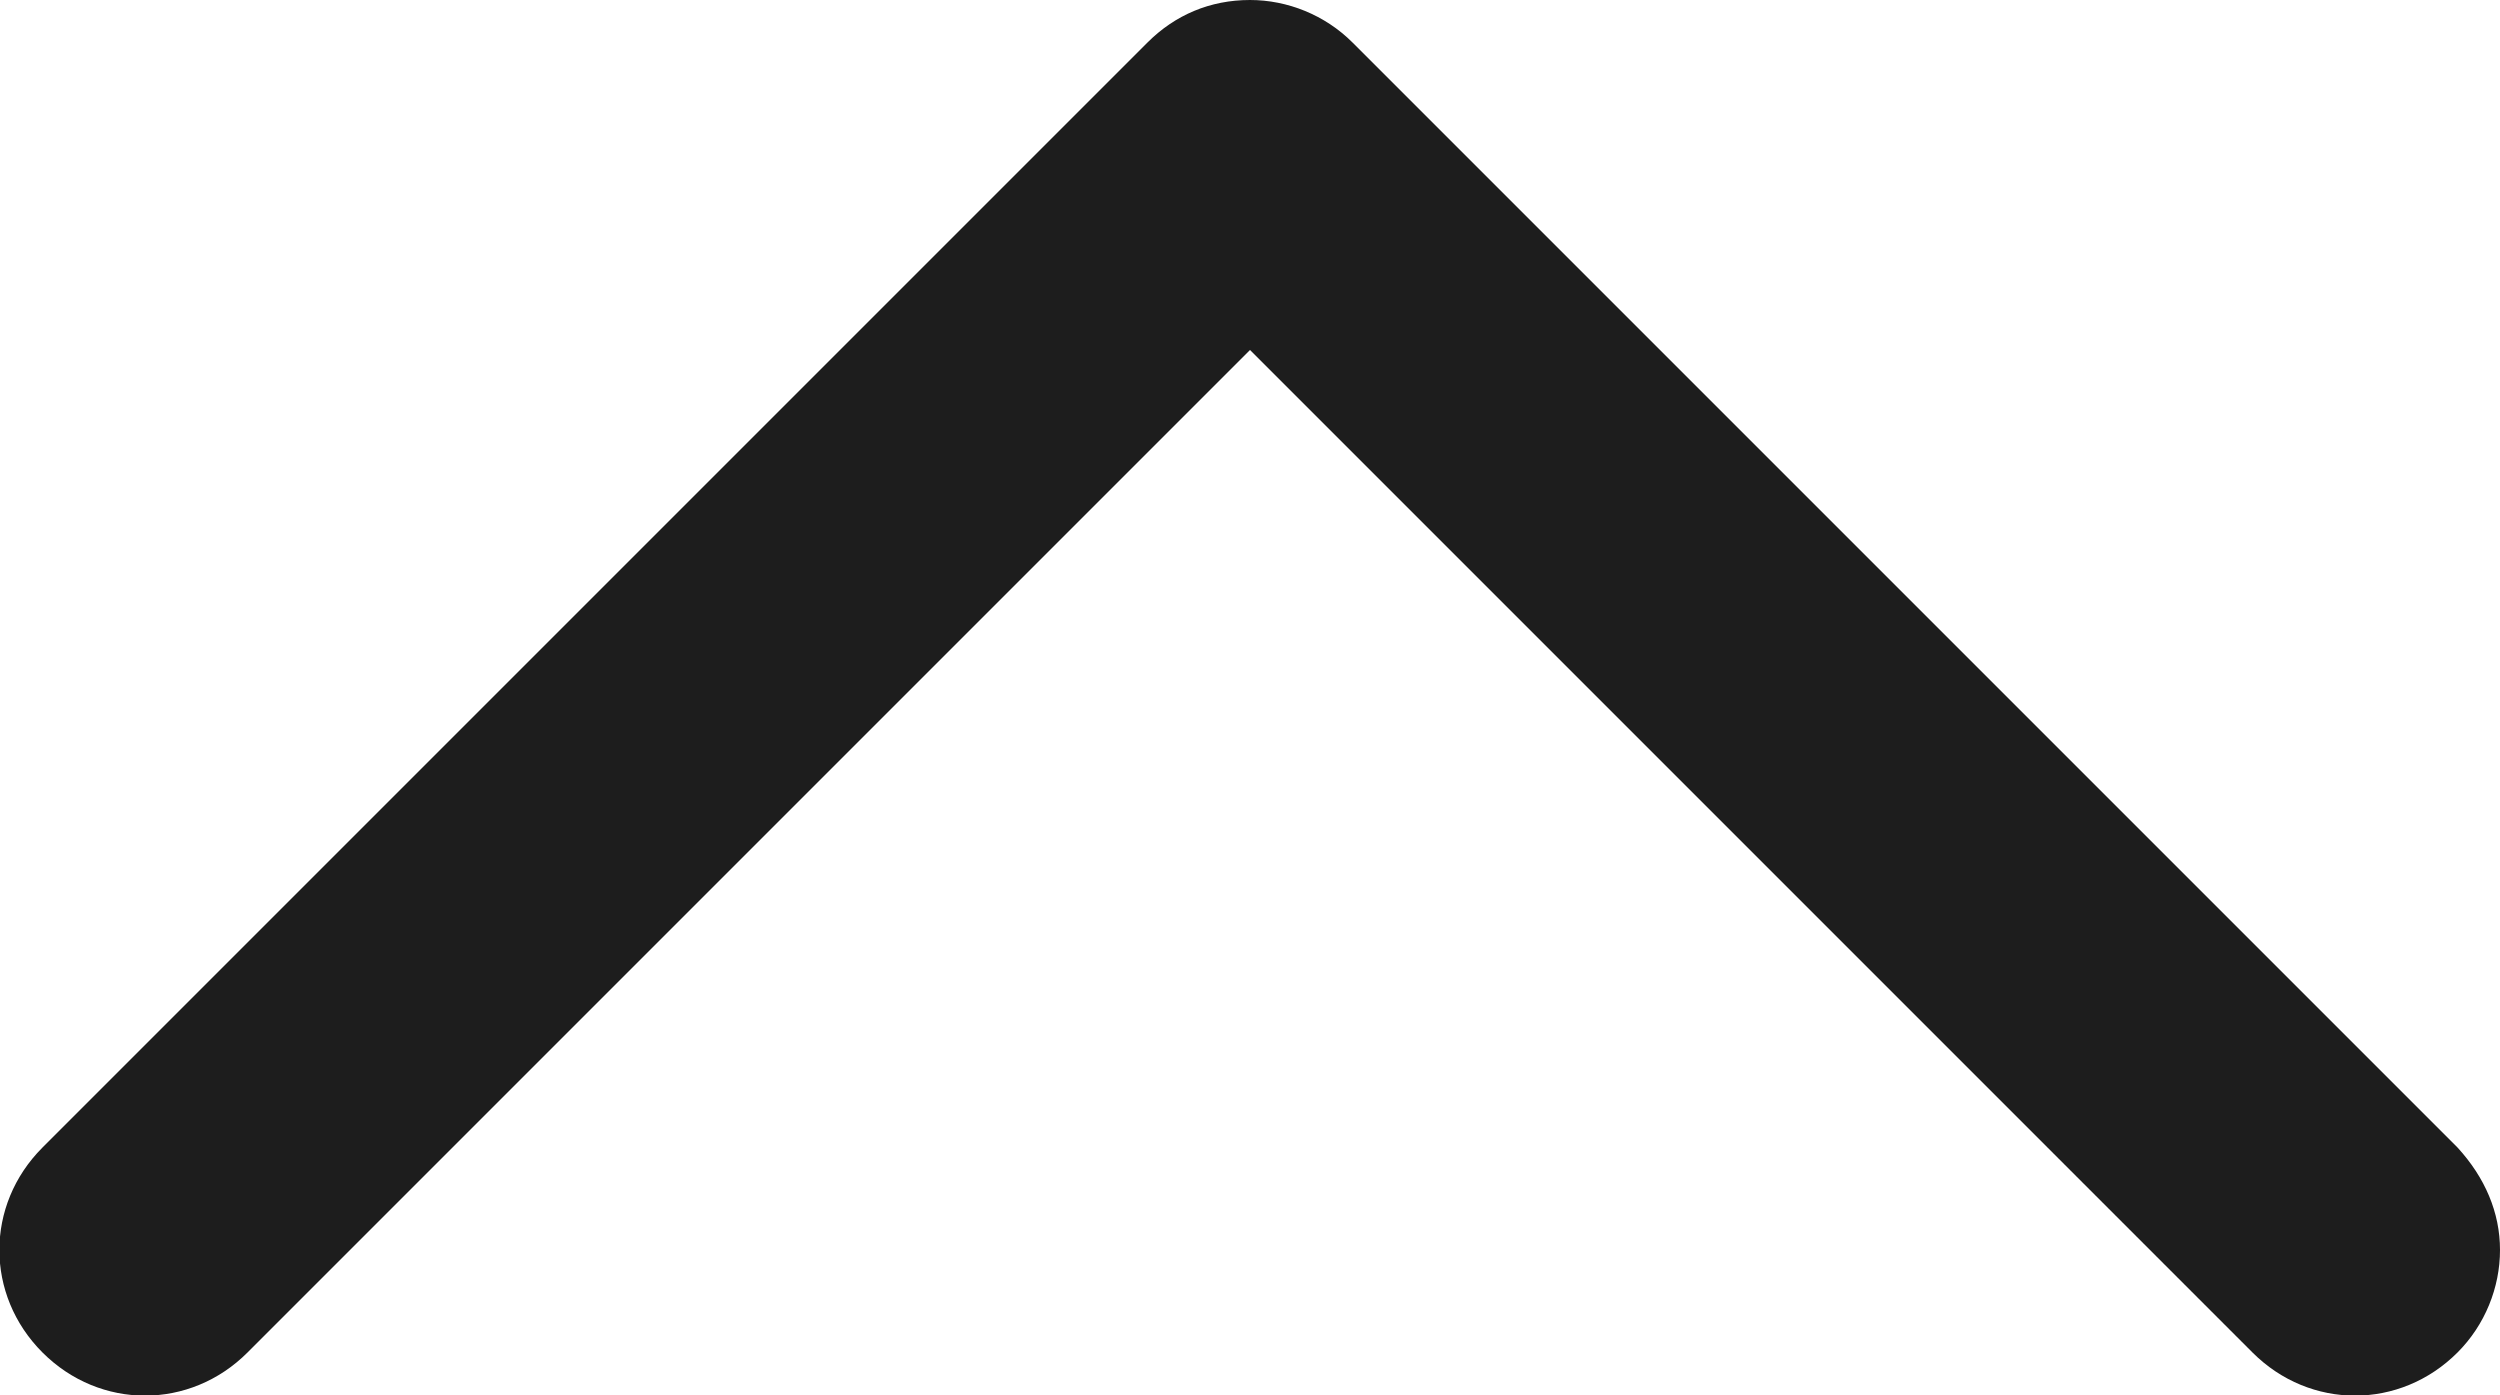
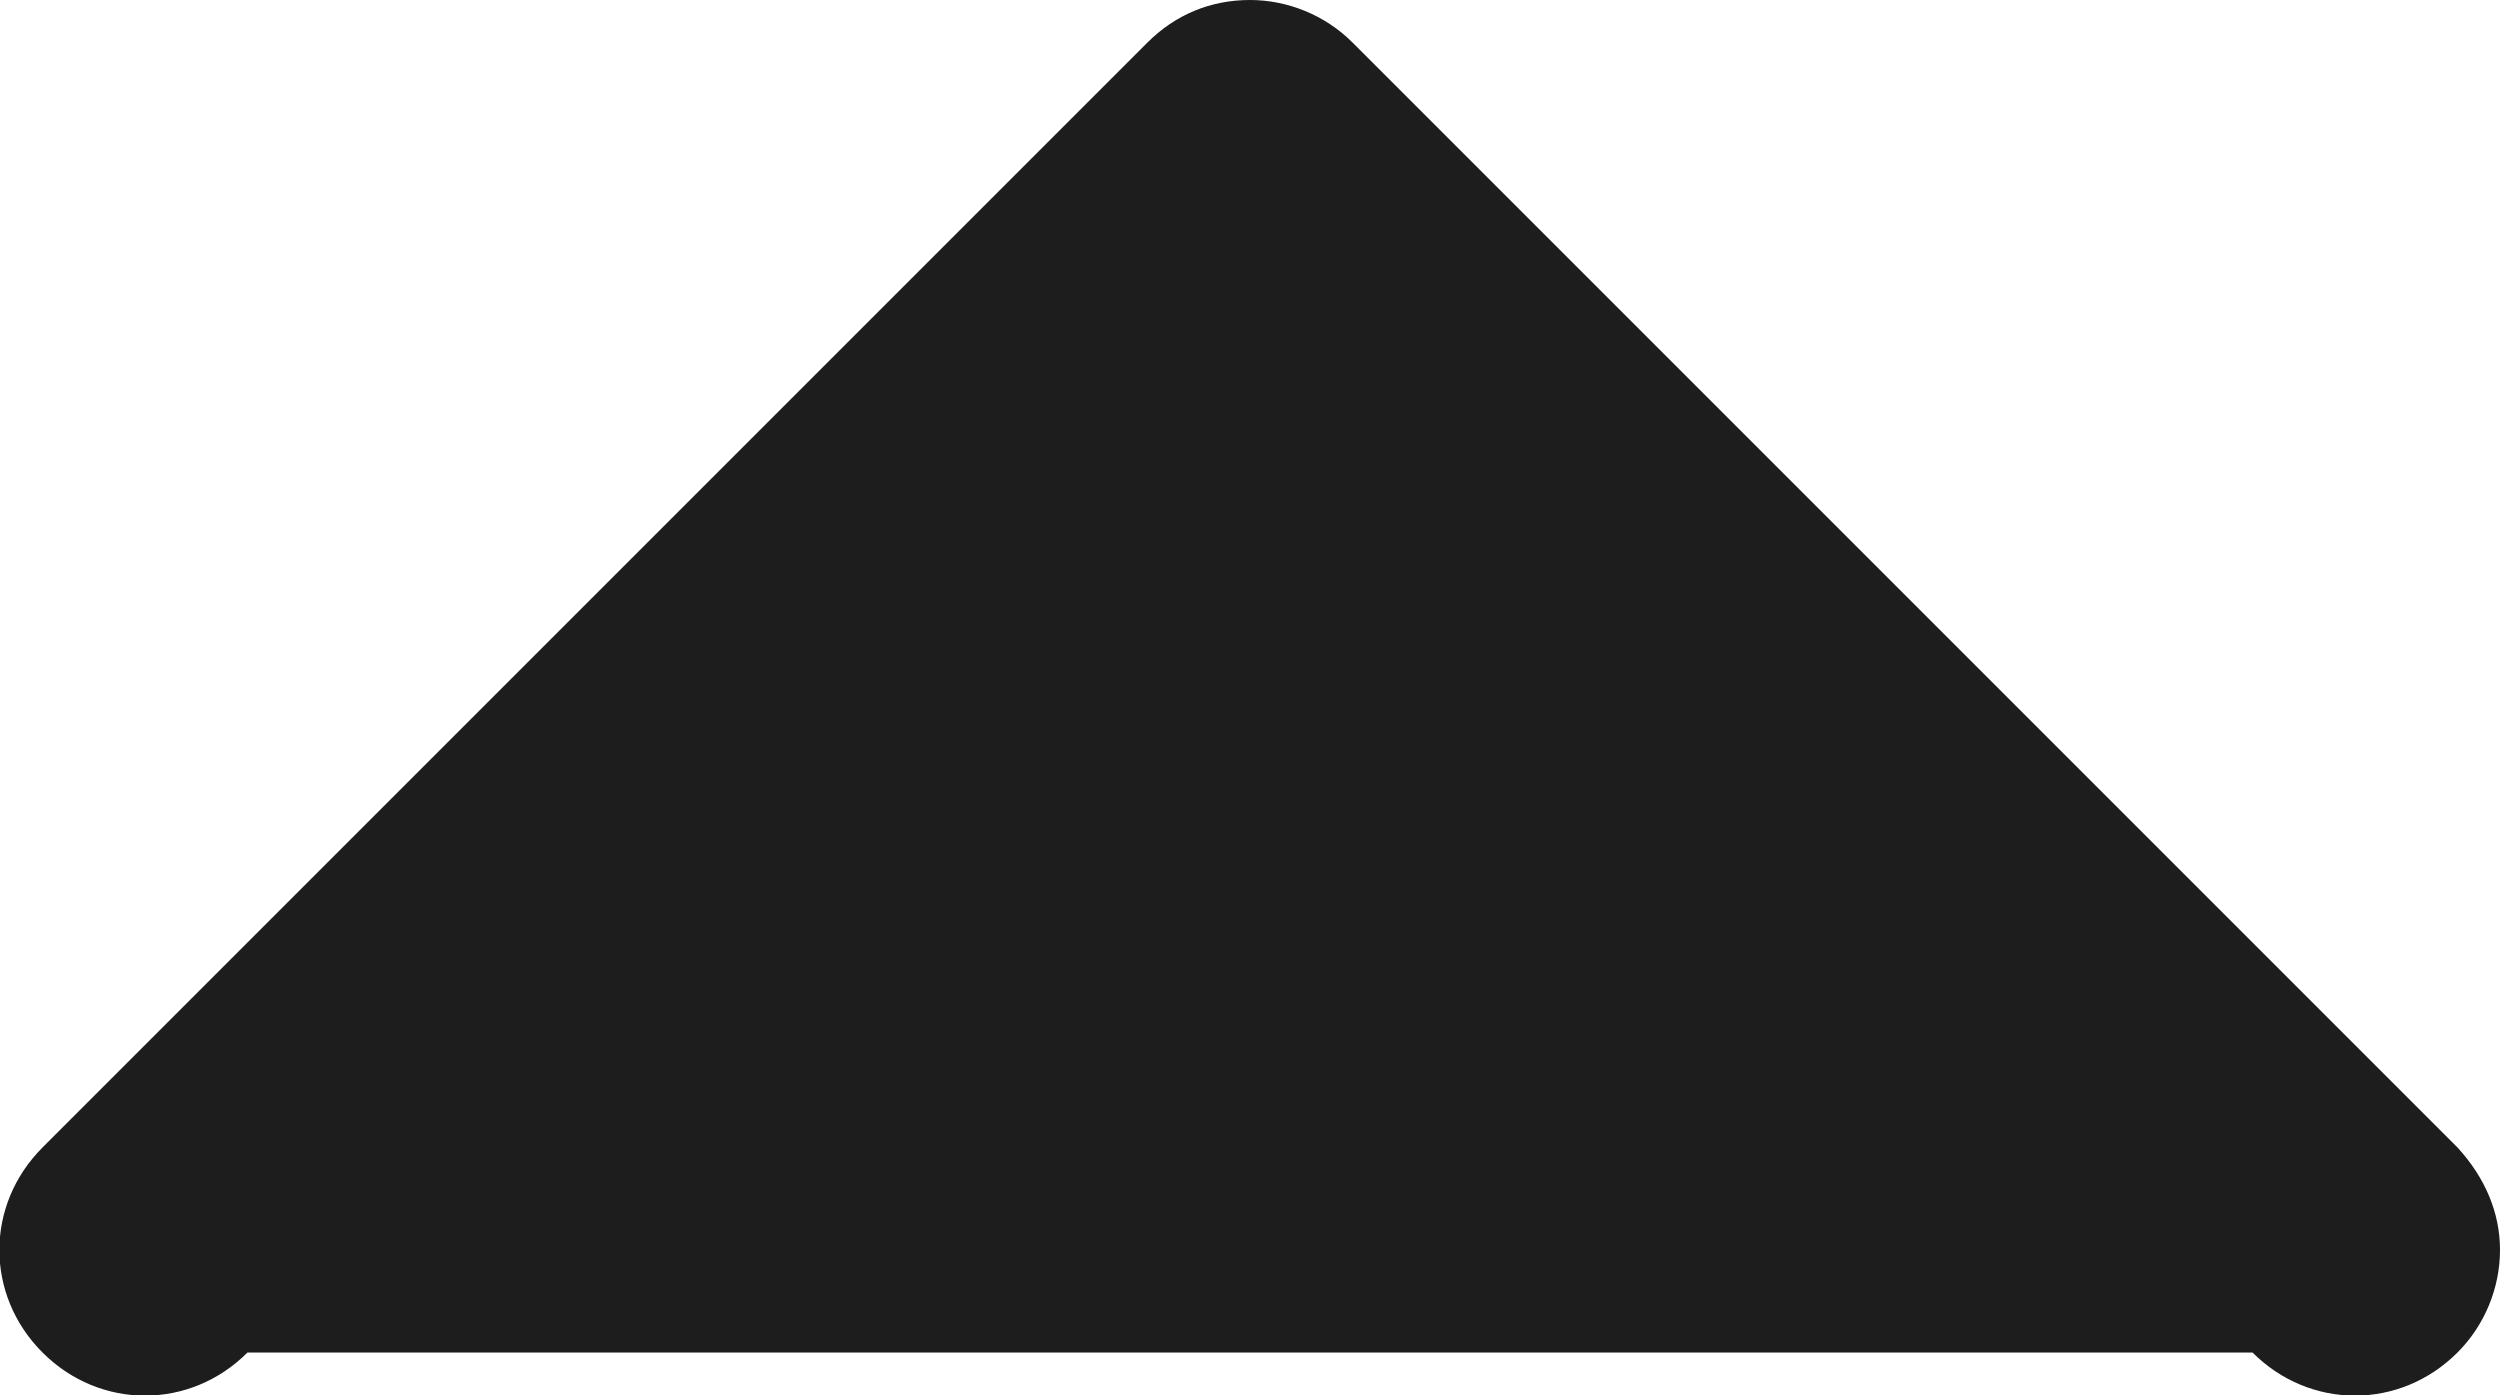
<svg xmlns="http://www.w3.org/2000/svg" version="1.1" id="Layer_1" x="0px" y="0px" viewBox="0 0 100 55.8" style="enable-background:new 0 0 100 55.8;" xml:space="preserve">
  <style type="text/css">
	.st0{fill:#1D1D1D;}
</style>
-   <path class="st0" d="M100,50c0,1.5-0.6,3-1.7,4.1c-2.3,2.3-5.9,2.3-8.2,0L50,14L9.9,54.1c-2.3,2.3-5.9,2.3-8.2,0s-2.3-5.9,0-8.2  L45.9,1.7C47,0.6,48.4,0,50,0c1.5,0,3,0.6,4.1,1.7l44.2,44.2C99.4,47.1,100,48.5,100,50z" />
+   <path class="st0" d="M100,50c0,1.5-0.6,3-1.7,4.1c-2.3,2.3-5.9,2.3-8.2,0L9.9,54.1c-2.3,2.3-5.9,2.3-8.2,0s-2.3-5.9,0-8.2  L45.9,1.7C47,0.6,48.4,0,50,0c1.5,0,3,0.6,4.1,1.7l44.2,44.2C99.4,47.1,100,48.5,100,50z" />
</svg>